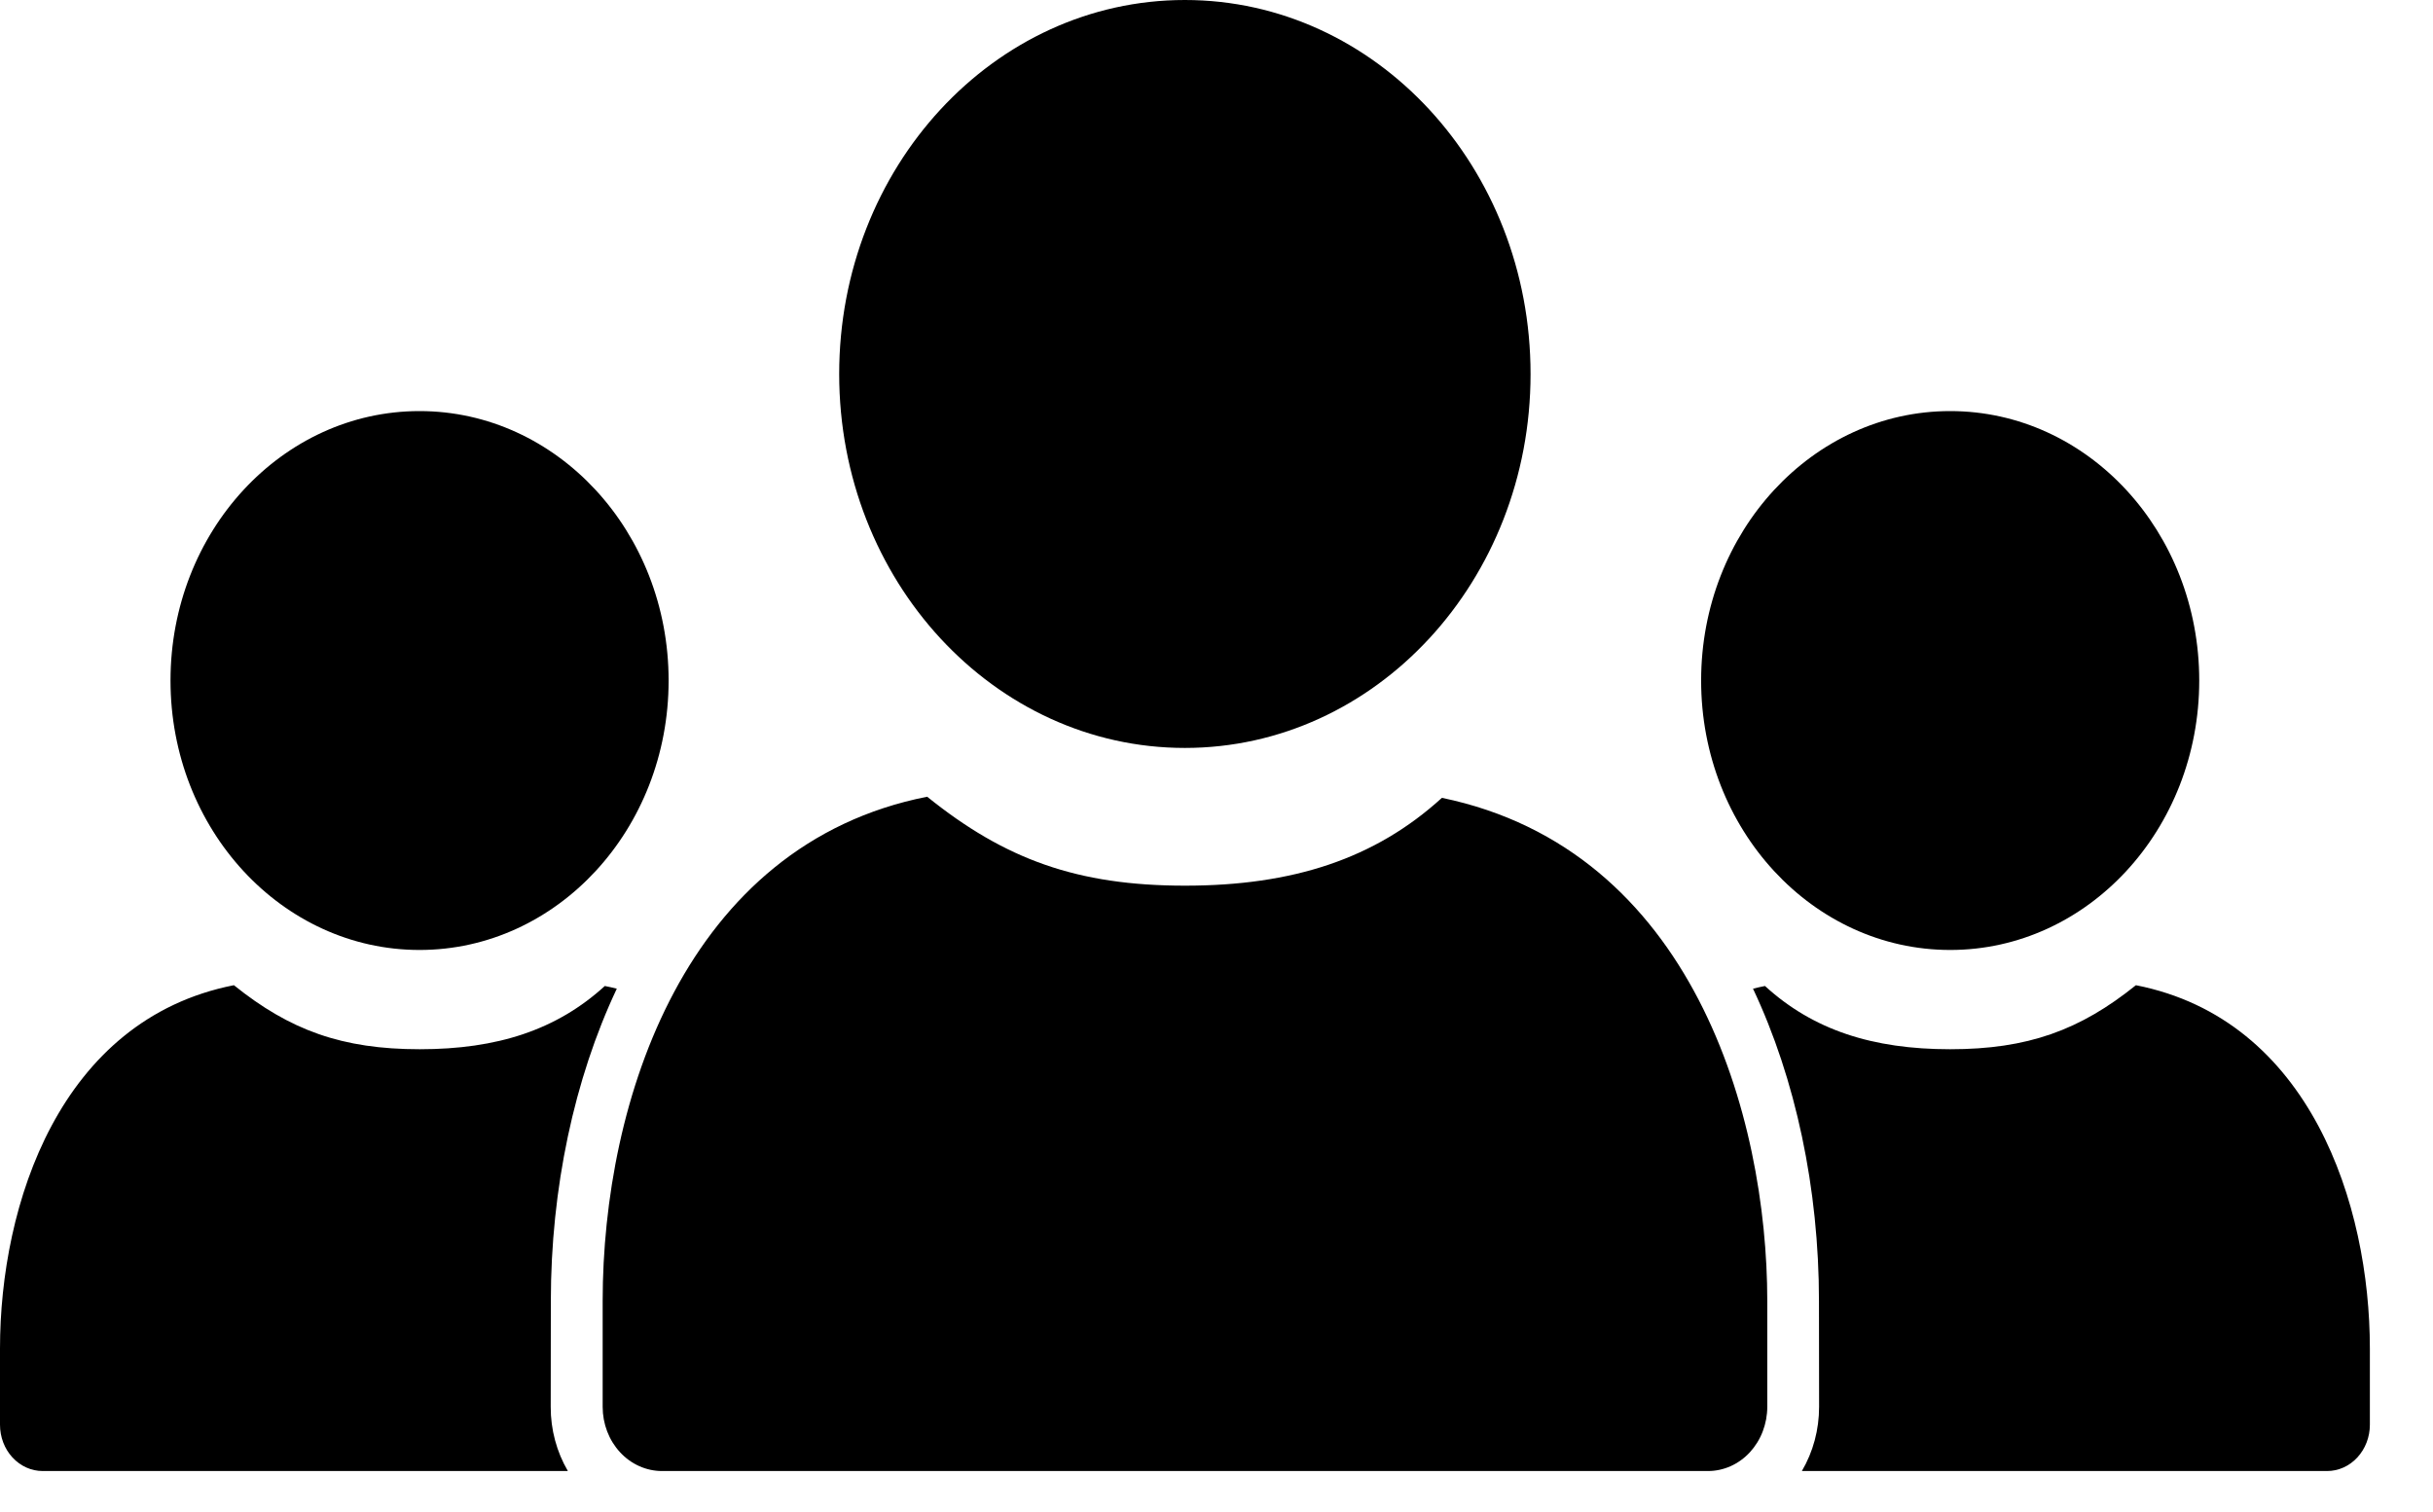
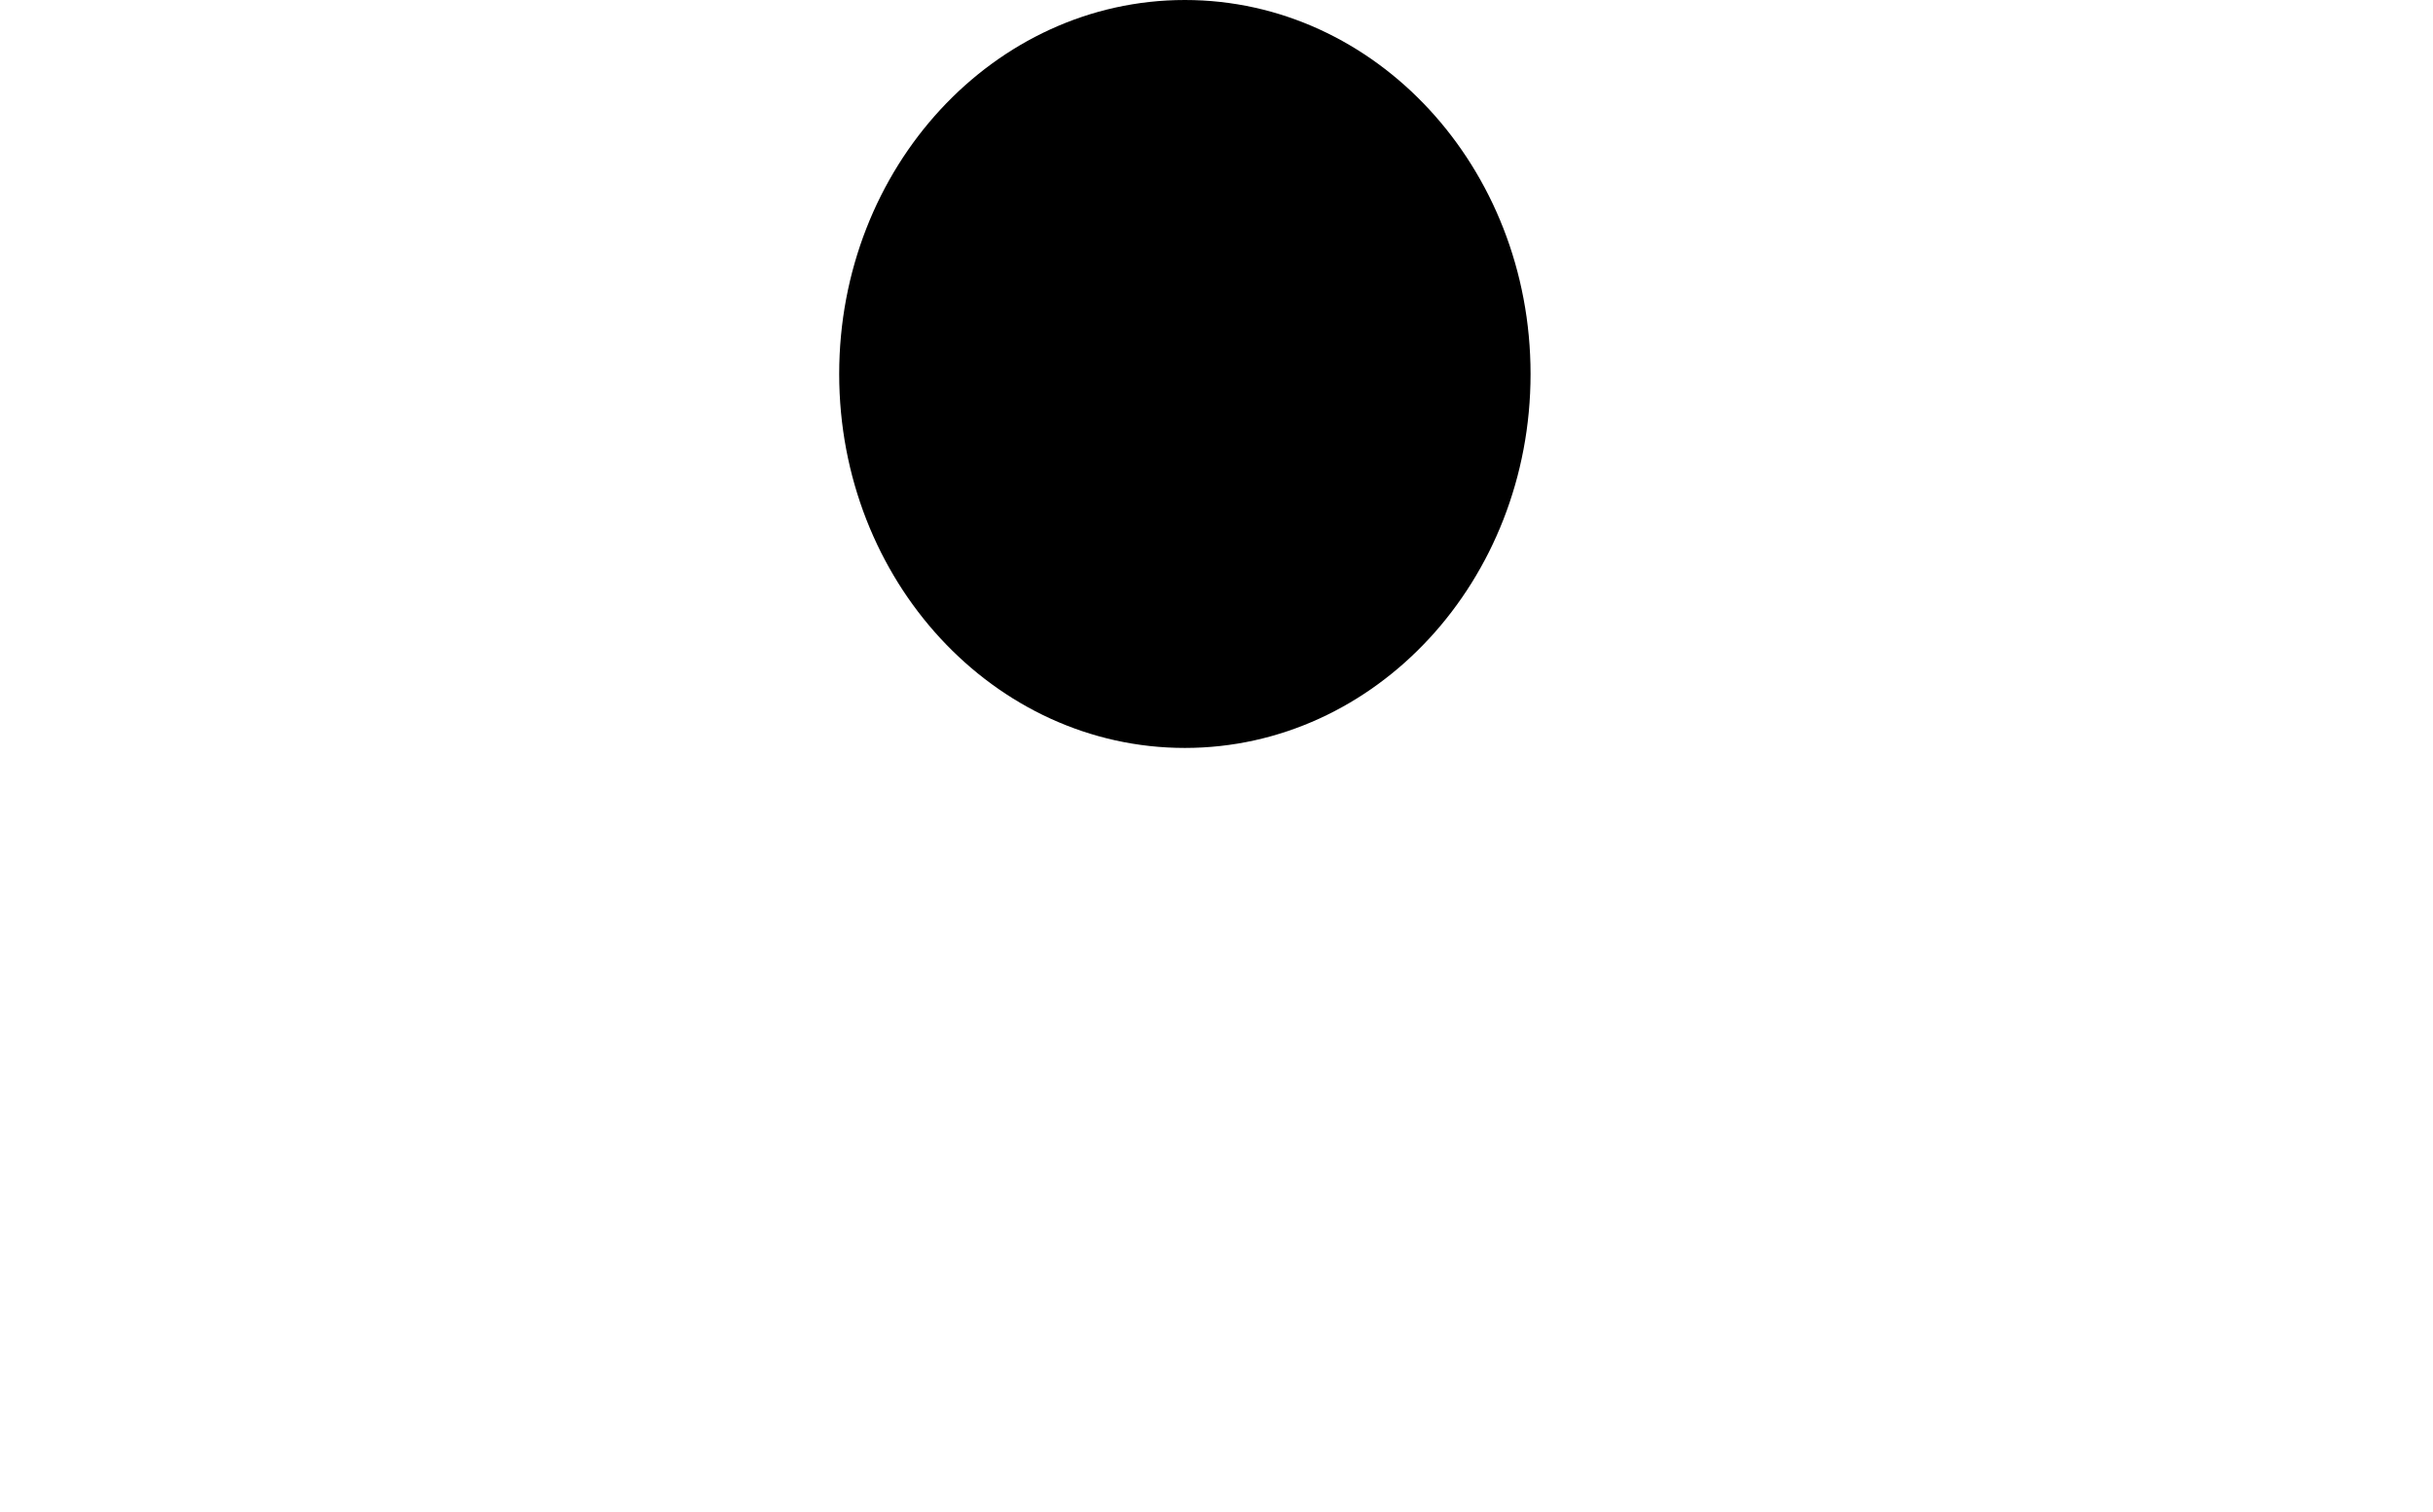
<svg xmlns="http://www.w3.org/2000/svg" width="37" height="23" viewBox="0 0 37 23" fill="none">
  <path d="M18.019 11.377C20.923 11.377 23.276 8.83 23.276 5.689C23.276 2.547 20.923 0 18.019 0C15.116 0 12.762 2.547 12.762 5.689C12.762 8.83 15.116 11.377 18.019 11.377Z" fill="black" />
-   <path d="M26.876 19.79V21.399C26.876 21.528 26.852 21.655 26.807 21.773C26.762 21.892 26.695 21.999 26.612 22.09C26.528 22.181 26.428 22.253 26.319 22.302C26.209 22.351 26.092 22.376 25.974 22.376H10.067C9.828 22.376 9.598 22.273 9.429 22.09C9.26 21.907 9.165 21.659 9.165 21.399V19.79C9.165 16.749 10.423 12.845 14.1 12.119C15.282 13.072 16.383 13.472 18.021 13.472C19.659 13.472 20.909 13.065 21.928 12.136C25.743 12.925 26.876 16.99 26.876 19.79Z" fill="black" />
-   <path d="M6.38 14.45C8.472 14.45 10.168 12.615 10.168 10.352C10.168 8.088 8.472 6.253 6.38 6.253C4.289 6.253 2.593 8.088 2.593 10.352C2.593 12.615 4.289 14.45 6.38 14.45Z" fill="black" />
-   <path d="M8.375 21.4C8.374 21.746 8.465 22.084 8.636 22.376H0.649C0.477 22.376 0.312 22.302 0.19 22.17C0.068 22.038 -2.10384e-07 21.859 0 21.672V20.513C0 18.322 0.907 15.508 3.557 14.986C4.409 15.671 5.202 15.96 6.383 15.96C7.564 15.96 8.464 15.667 9.198 14.998C9.26 15.01 9.32 15.024 9.38 15.039C8.731 16.414 8.377 18.082 8.377 19.79L8.375 21.4Z" fill="black" />
-   <path d="M29.658 14.45C31.75 14.45 33.445 12.615 33.445 10.352C33.445 8.088 31.75 6.253 29.658 6.253C27.566 6.253 25.87 8.088 25.87 10.352C25.87 12.615 27.566 14.45 29.658 14.45Z" fill="black" />
-   <path d="M27.664 21.4C27.664 21.746 27.574 22.084 27.402 22.376H35.39C35.562 22.376 35.727 22.302 35.849 22.17C35.971 22.038 36.04 21.859 36.04 21.672V20.513C36.04 18.322 35.133 15.508 32.482 14.986C31.631 15.671 30.837 15.96 29.657 15.96C28.476 15.96 27.573 15.667 26.841 14.998C26.779 15.01 26.719 15.024 26.659 15.039C27.308 16.414 27.662 18.082 27.662 19.79L27.664 21.4Z" fill="black" />
</svg>